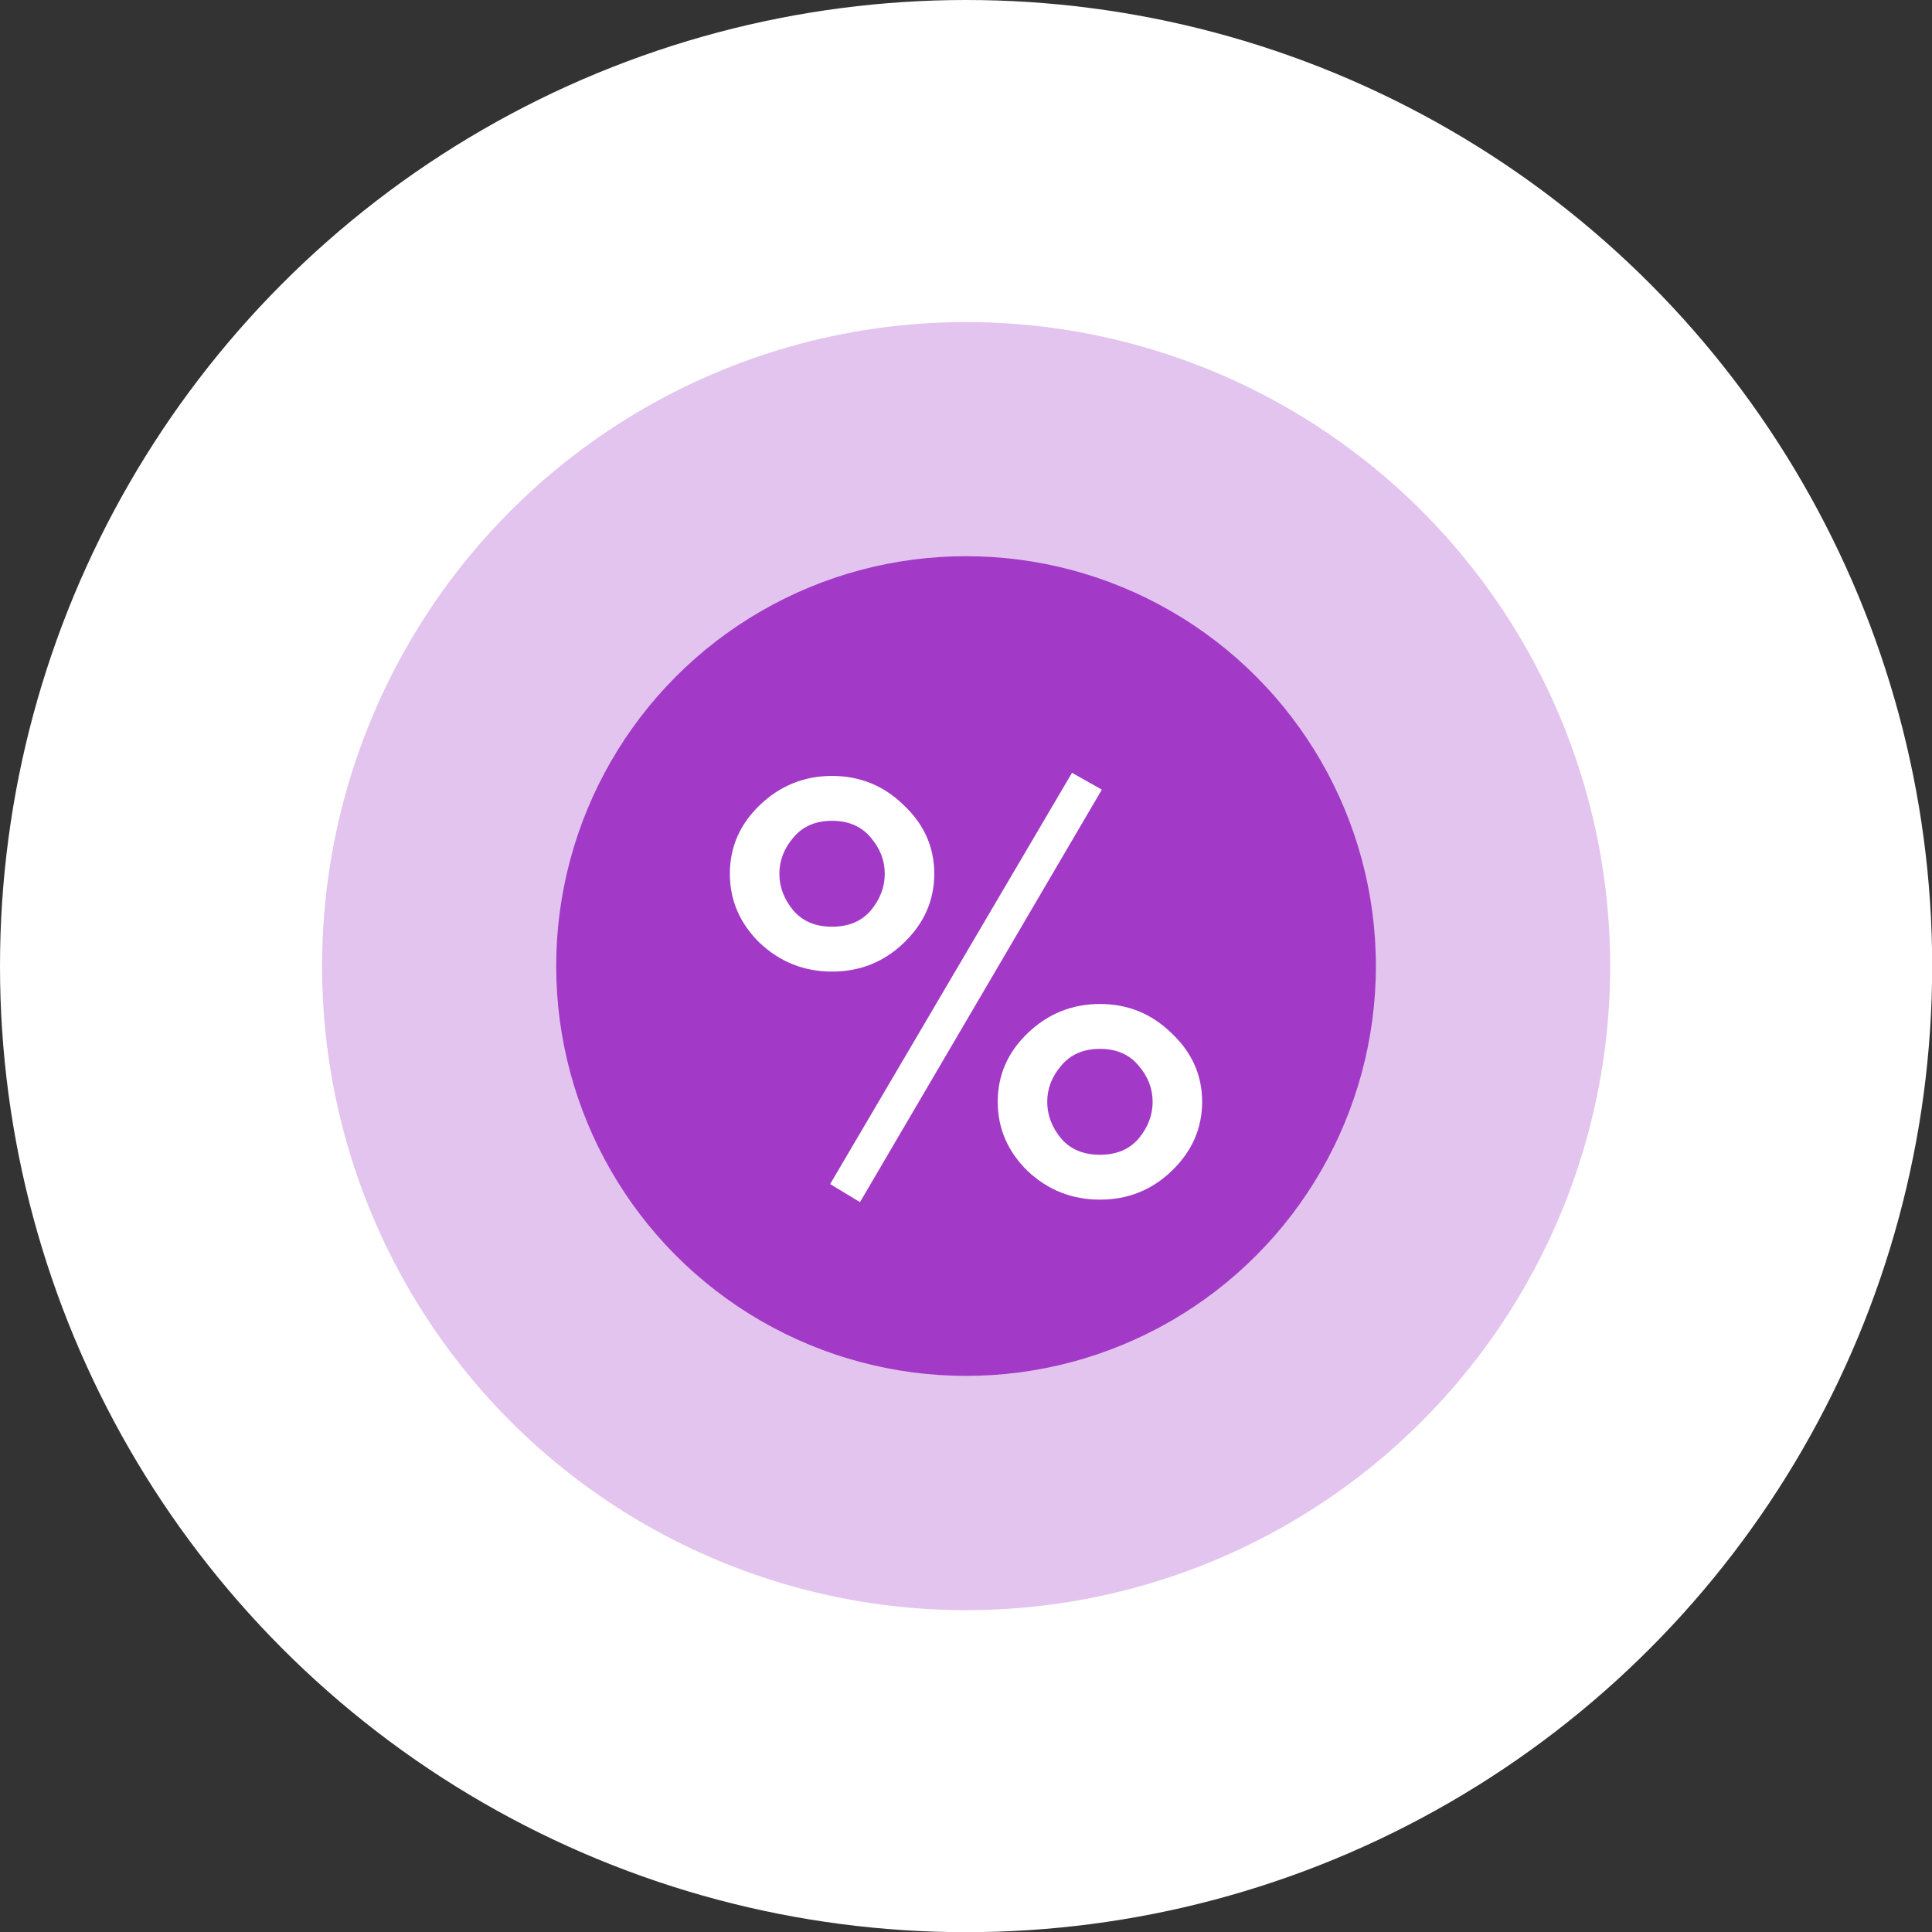
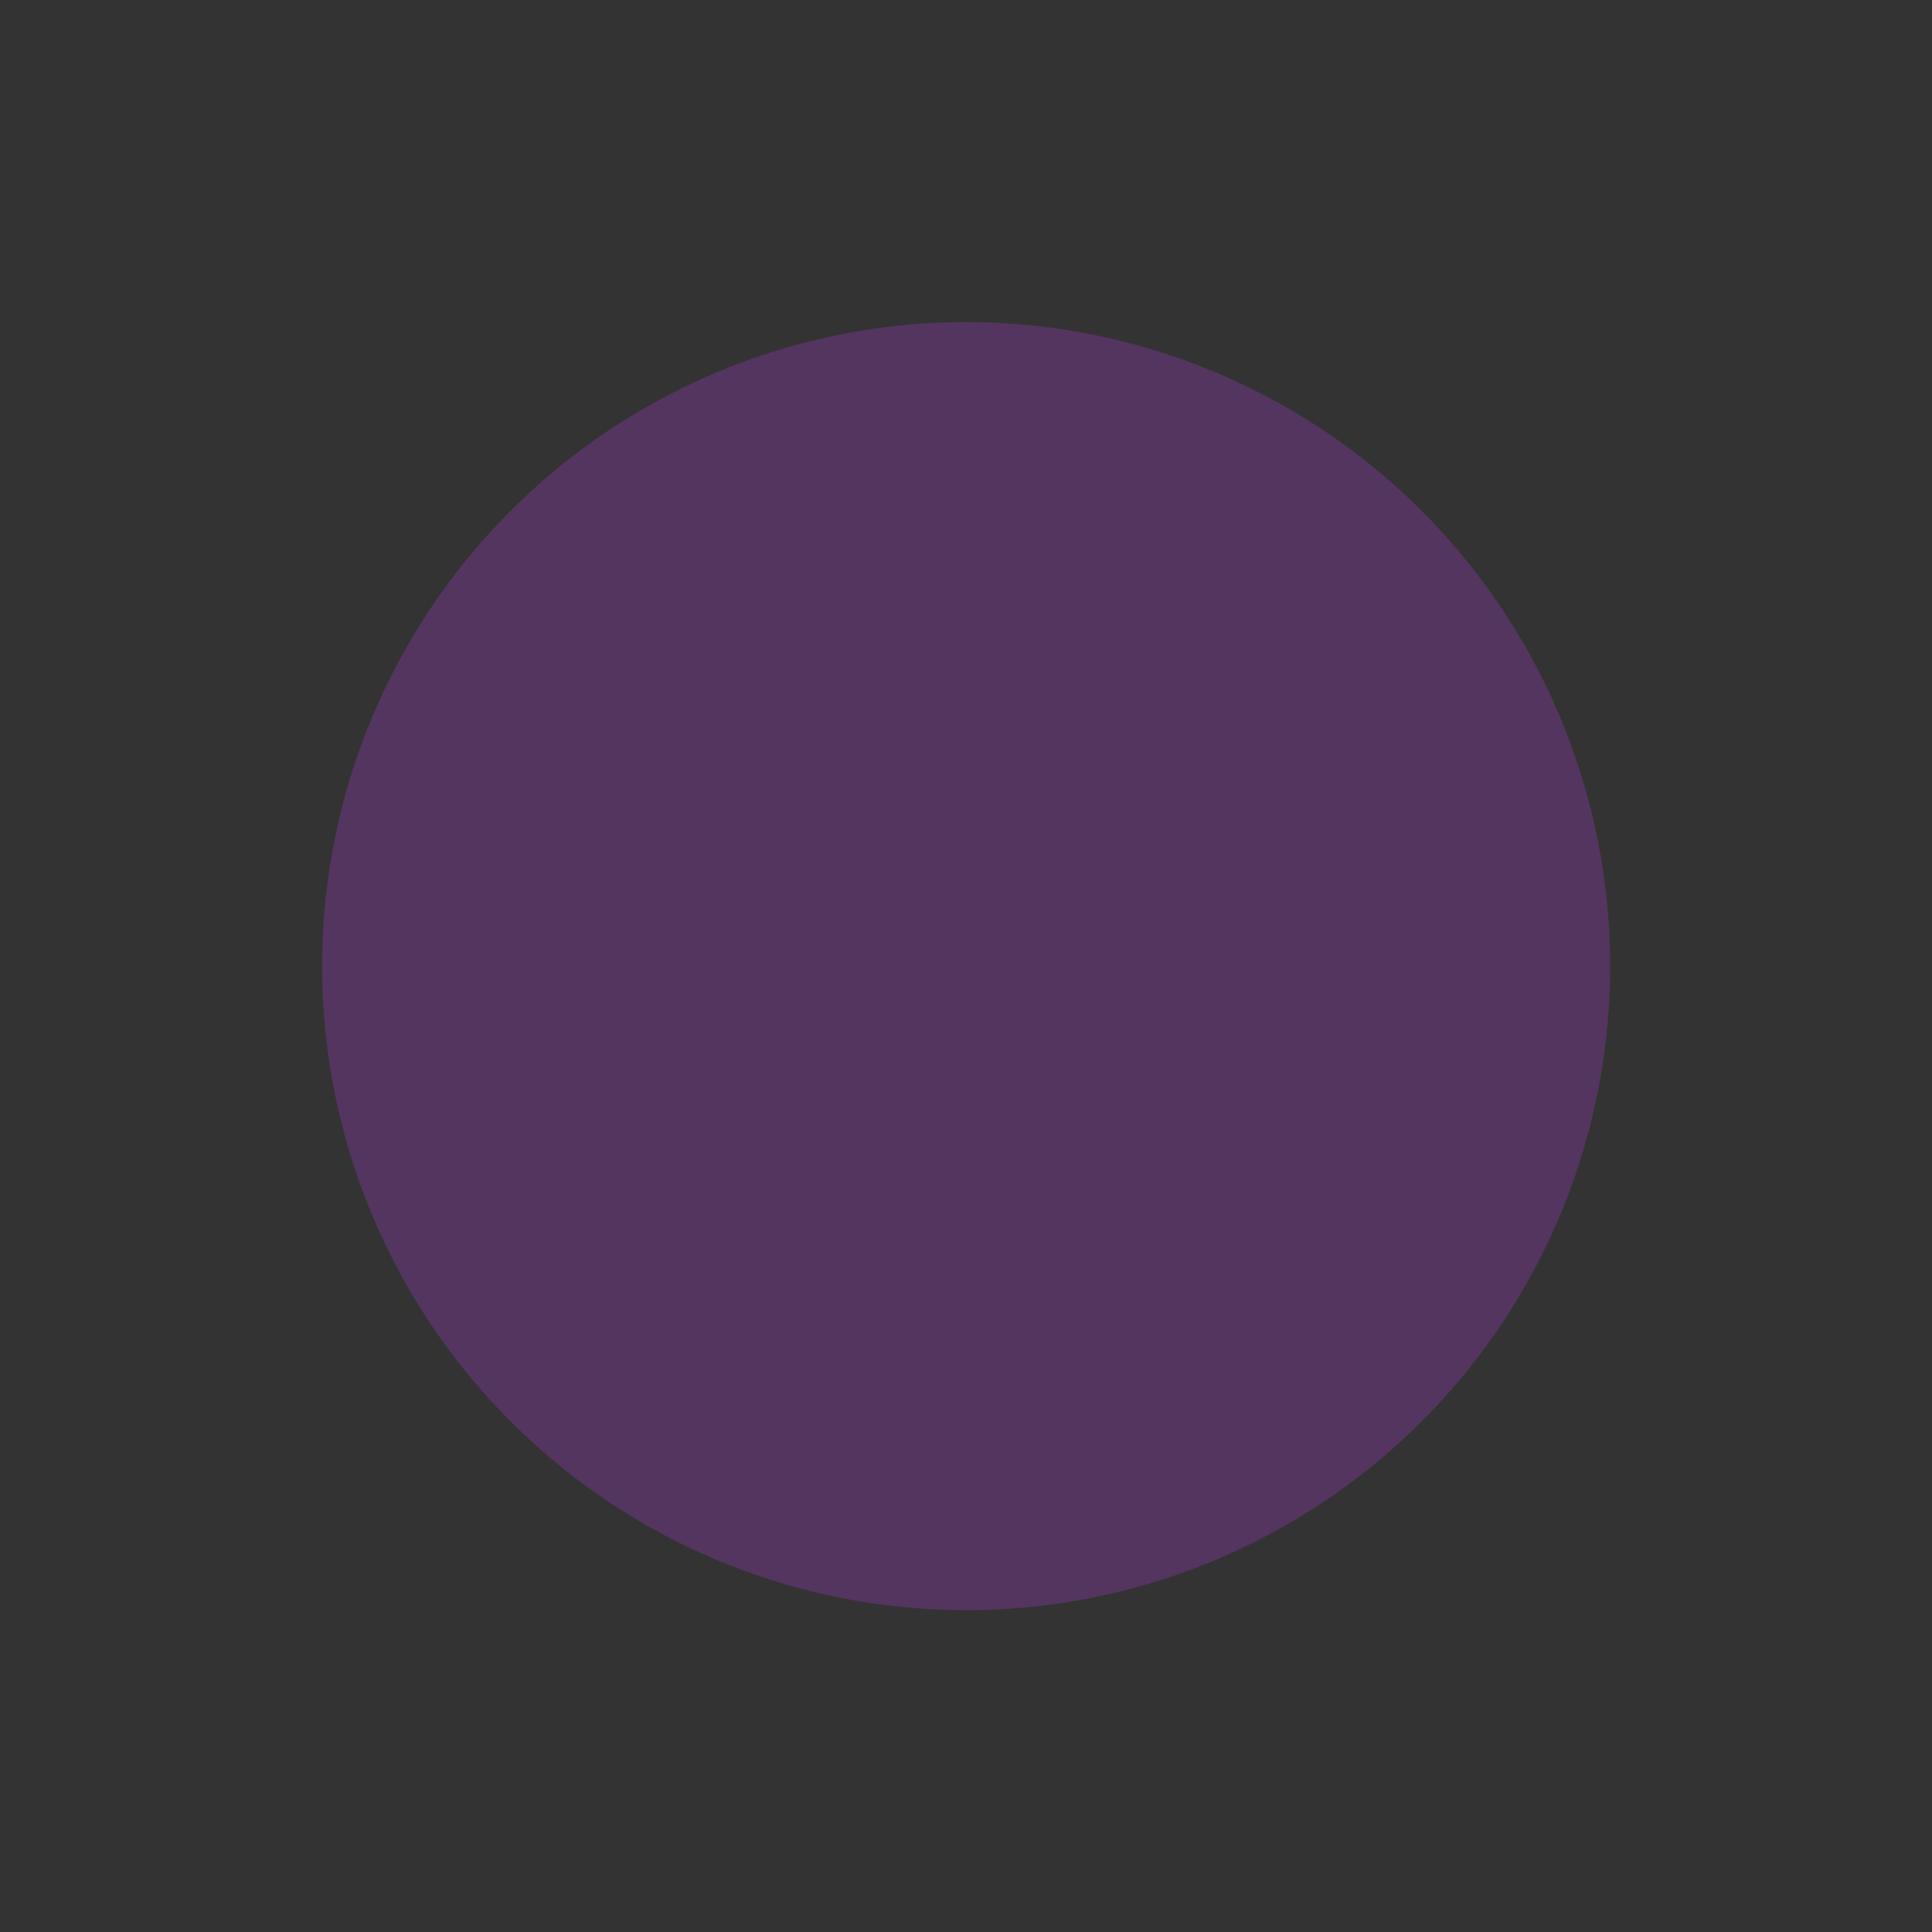
<svg xmlns="http://www.w3.org/2000/svg" width="45" height="45" viewBox="0 0 45 45" fill="none">
  <rect x="0" y="0" width="45" height="45" fill="#333333" stroke="none" />
-   <circle cx="22.502" cy="22.502" r="22.502" fill="white" />
  <circle cx="22.503" cy="22.503" r="15.001" fill="#A23AC7" fill-opacity="0.3" />
-   <circle cx="22.501" cy="22.501" r="9.546" fill="#A23AC7" />
-   <path d="M17.695 18.755C18.168 18.3 18.73 18.073 19.38 18.073C20.031 18.073 20.588 18.3 21.051 18.755C21.524 19.2 21.761 19.732 21.761 20.351C21.761 20.971 21.524 21.508 21.051 21.962C20.588 22.407 20.031 22.63 19.38 22.63C18.73 22.63 18.168 22.407 17.695 21.962C17.232 21.508 17 20.971 17 20.351C17 19.732 17.232 19.2 17.695 18.755ZM18.479 21.207C18.695 21.459 18.996 21.585 19.38 21.585C19.765 21.585 20.065 21.459 20.282 21.207C20.499 20.946 20.608 20.661 20.608 20.351C20.608 20.042 20.499 19.761 20.282 19.509C20.065 19.248 19.765 19.118 19.38 19.118C18.996 19.118 18.695 19.248 18.479 19.509C18.262 19.761 18.153 20.042 18.153 20.351C18.153 20.661 18.262 20.946 18.479 21.207ZM19.336 27.579L24.969 18L25.664 18.392L20.031 28L19.336 27.579ZM23.934 24.067C24.407 23.612 24.969 23.385 25.62 23.385C26.27 23.385 26.827 23.612 27.29 24.067C27.763 24.512 28 25.044 28 25.663C28 26.282 27.763 26.82 27.29 27.274C26.827 27.719 26.27 27.942 25.62 27.942C24.969 27.942 24.407 27.719 23.934 27.274C23.471 26.82 23.239 26.282 23.239 25.663C23.239 25.044 23.471 24.512 23.934 24.067ZM24.718 26.52C24.935 26.771 25.235 26.897 25.62 26.897C26.004 26.897 26.305 26.771 26.521 26.52C26.738 26.258 26.847 25.973 26.847 25.663C26.847 25.354 26.738 25.073 26.521 24.822C26.305 24.56 26.004 24.43 25.62 24.43C25.235 24.43 24.935 24.56 24.718 24.822C24.501 25.073 24.392 25.354 24.392 25.663C24.392 25.973 24.501 26.258 24.718 26.52Z" fill="white" />
</svg>